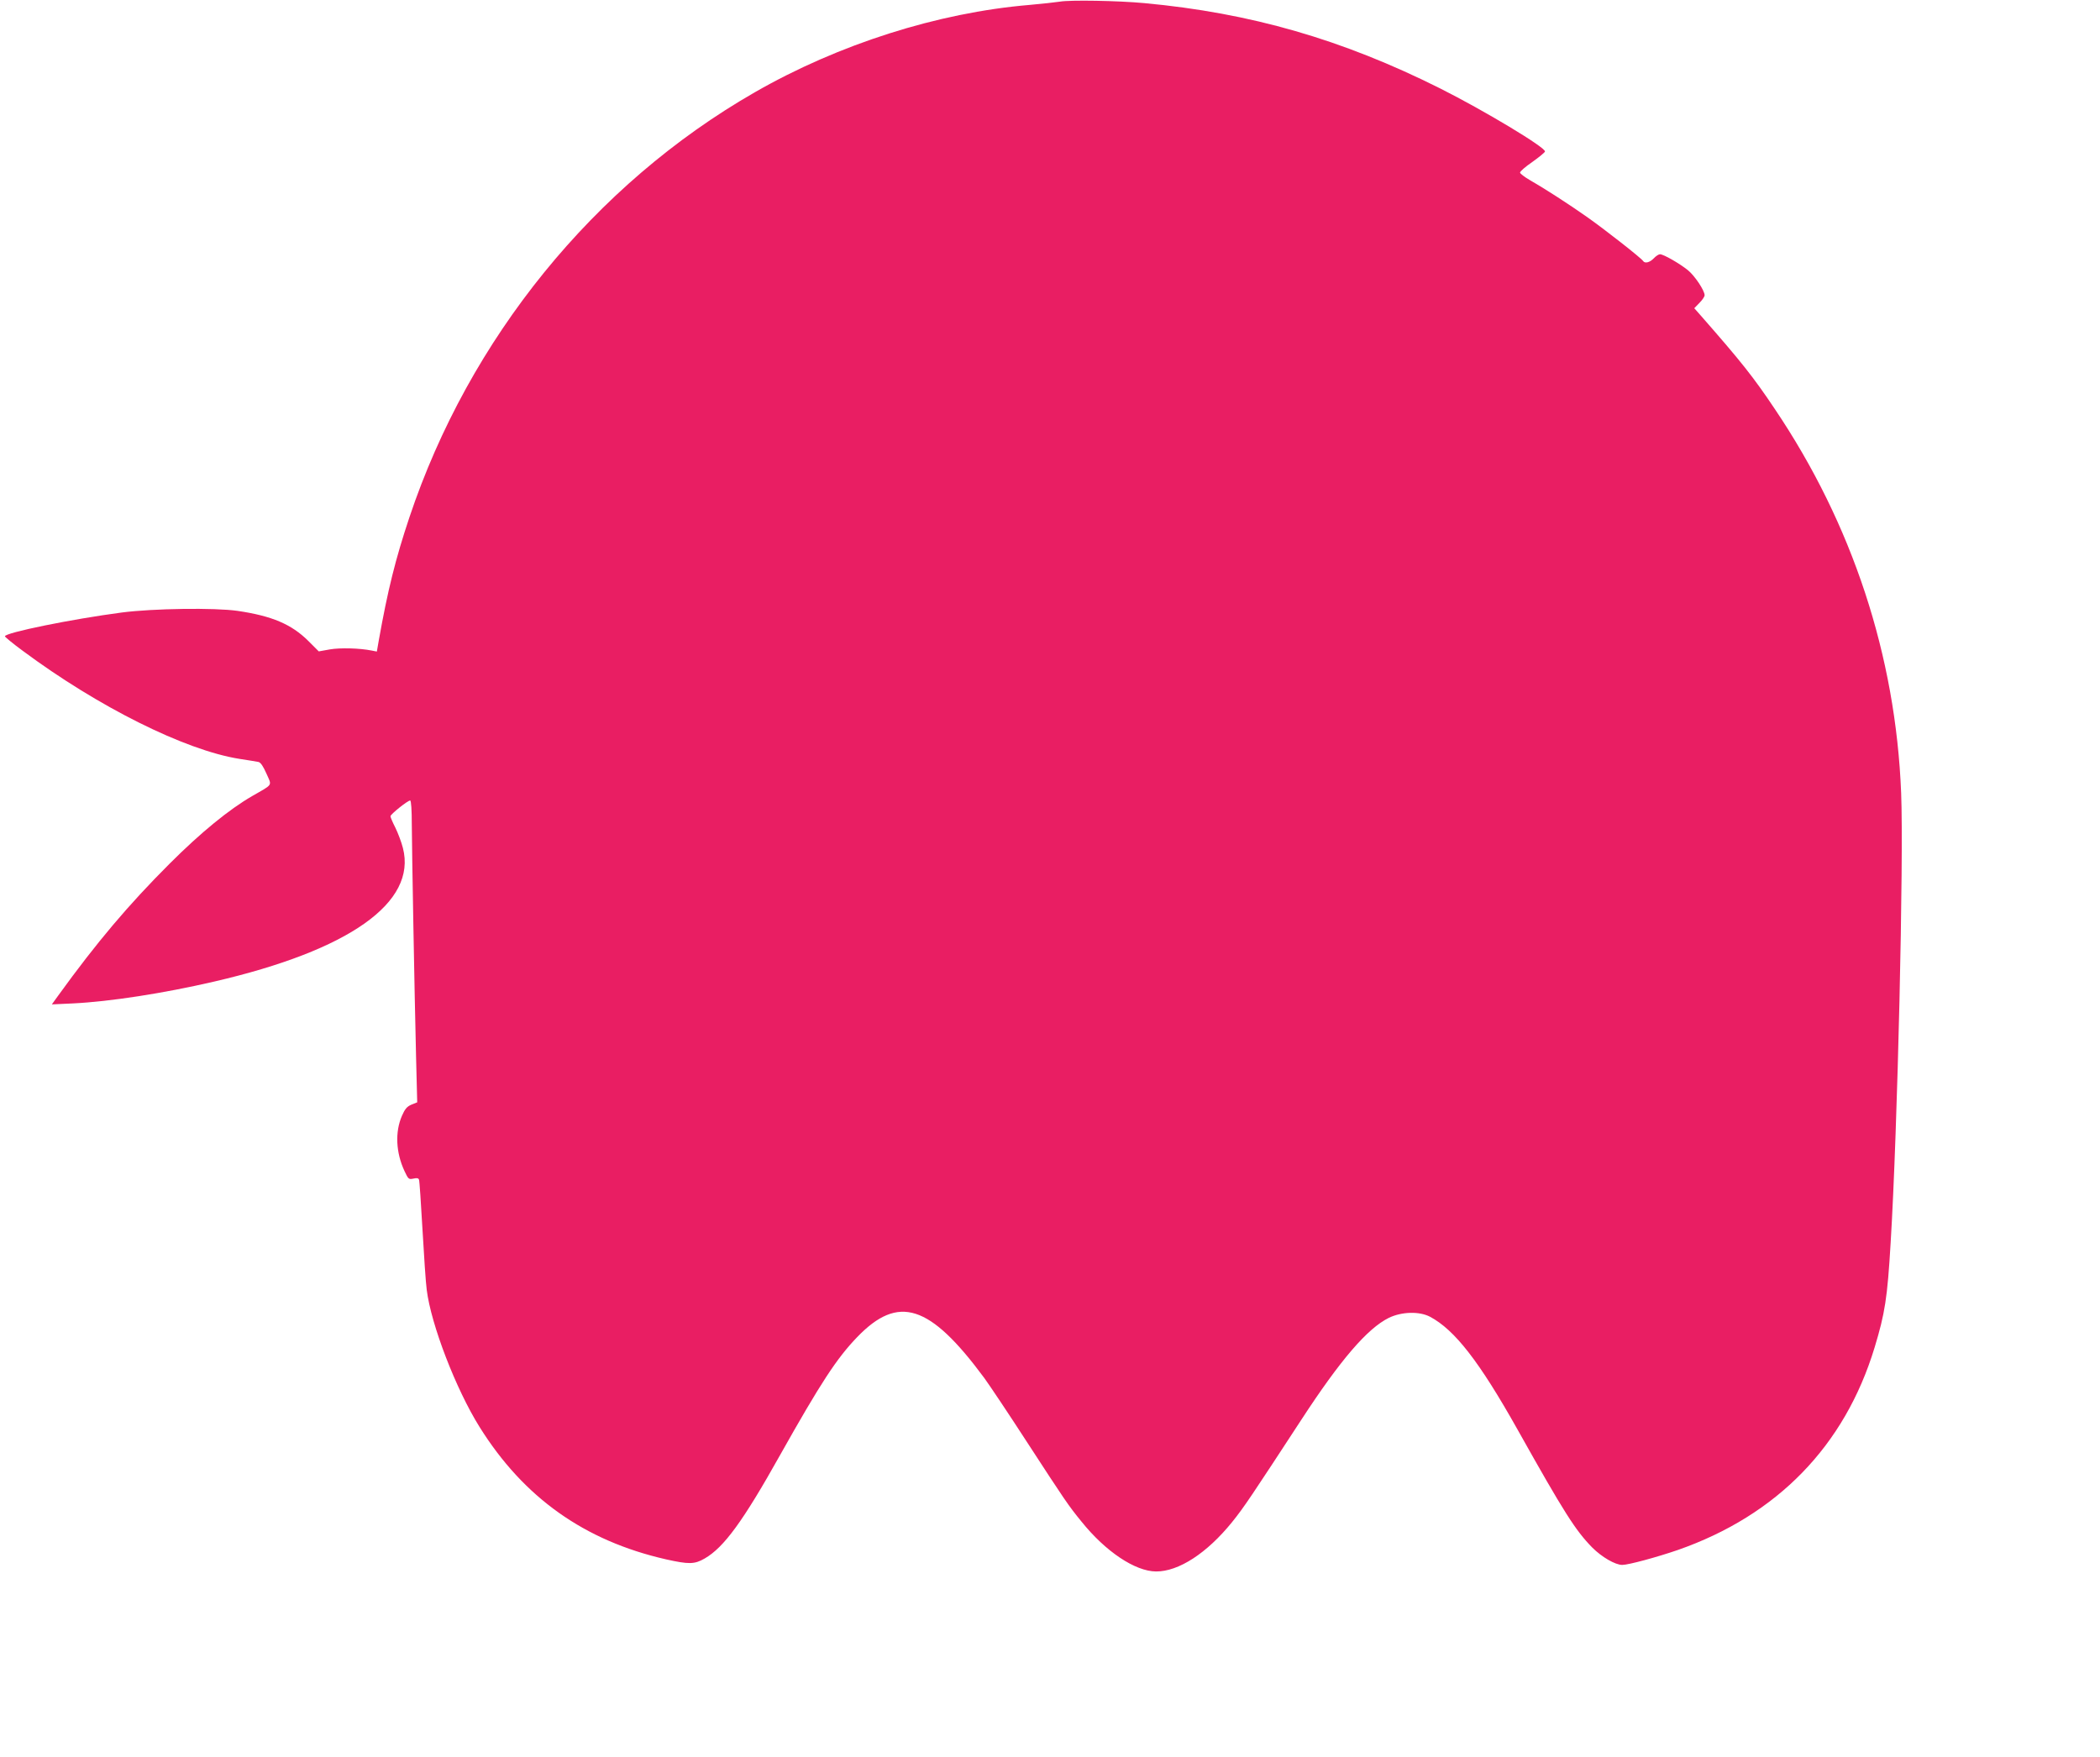
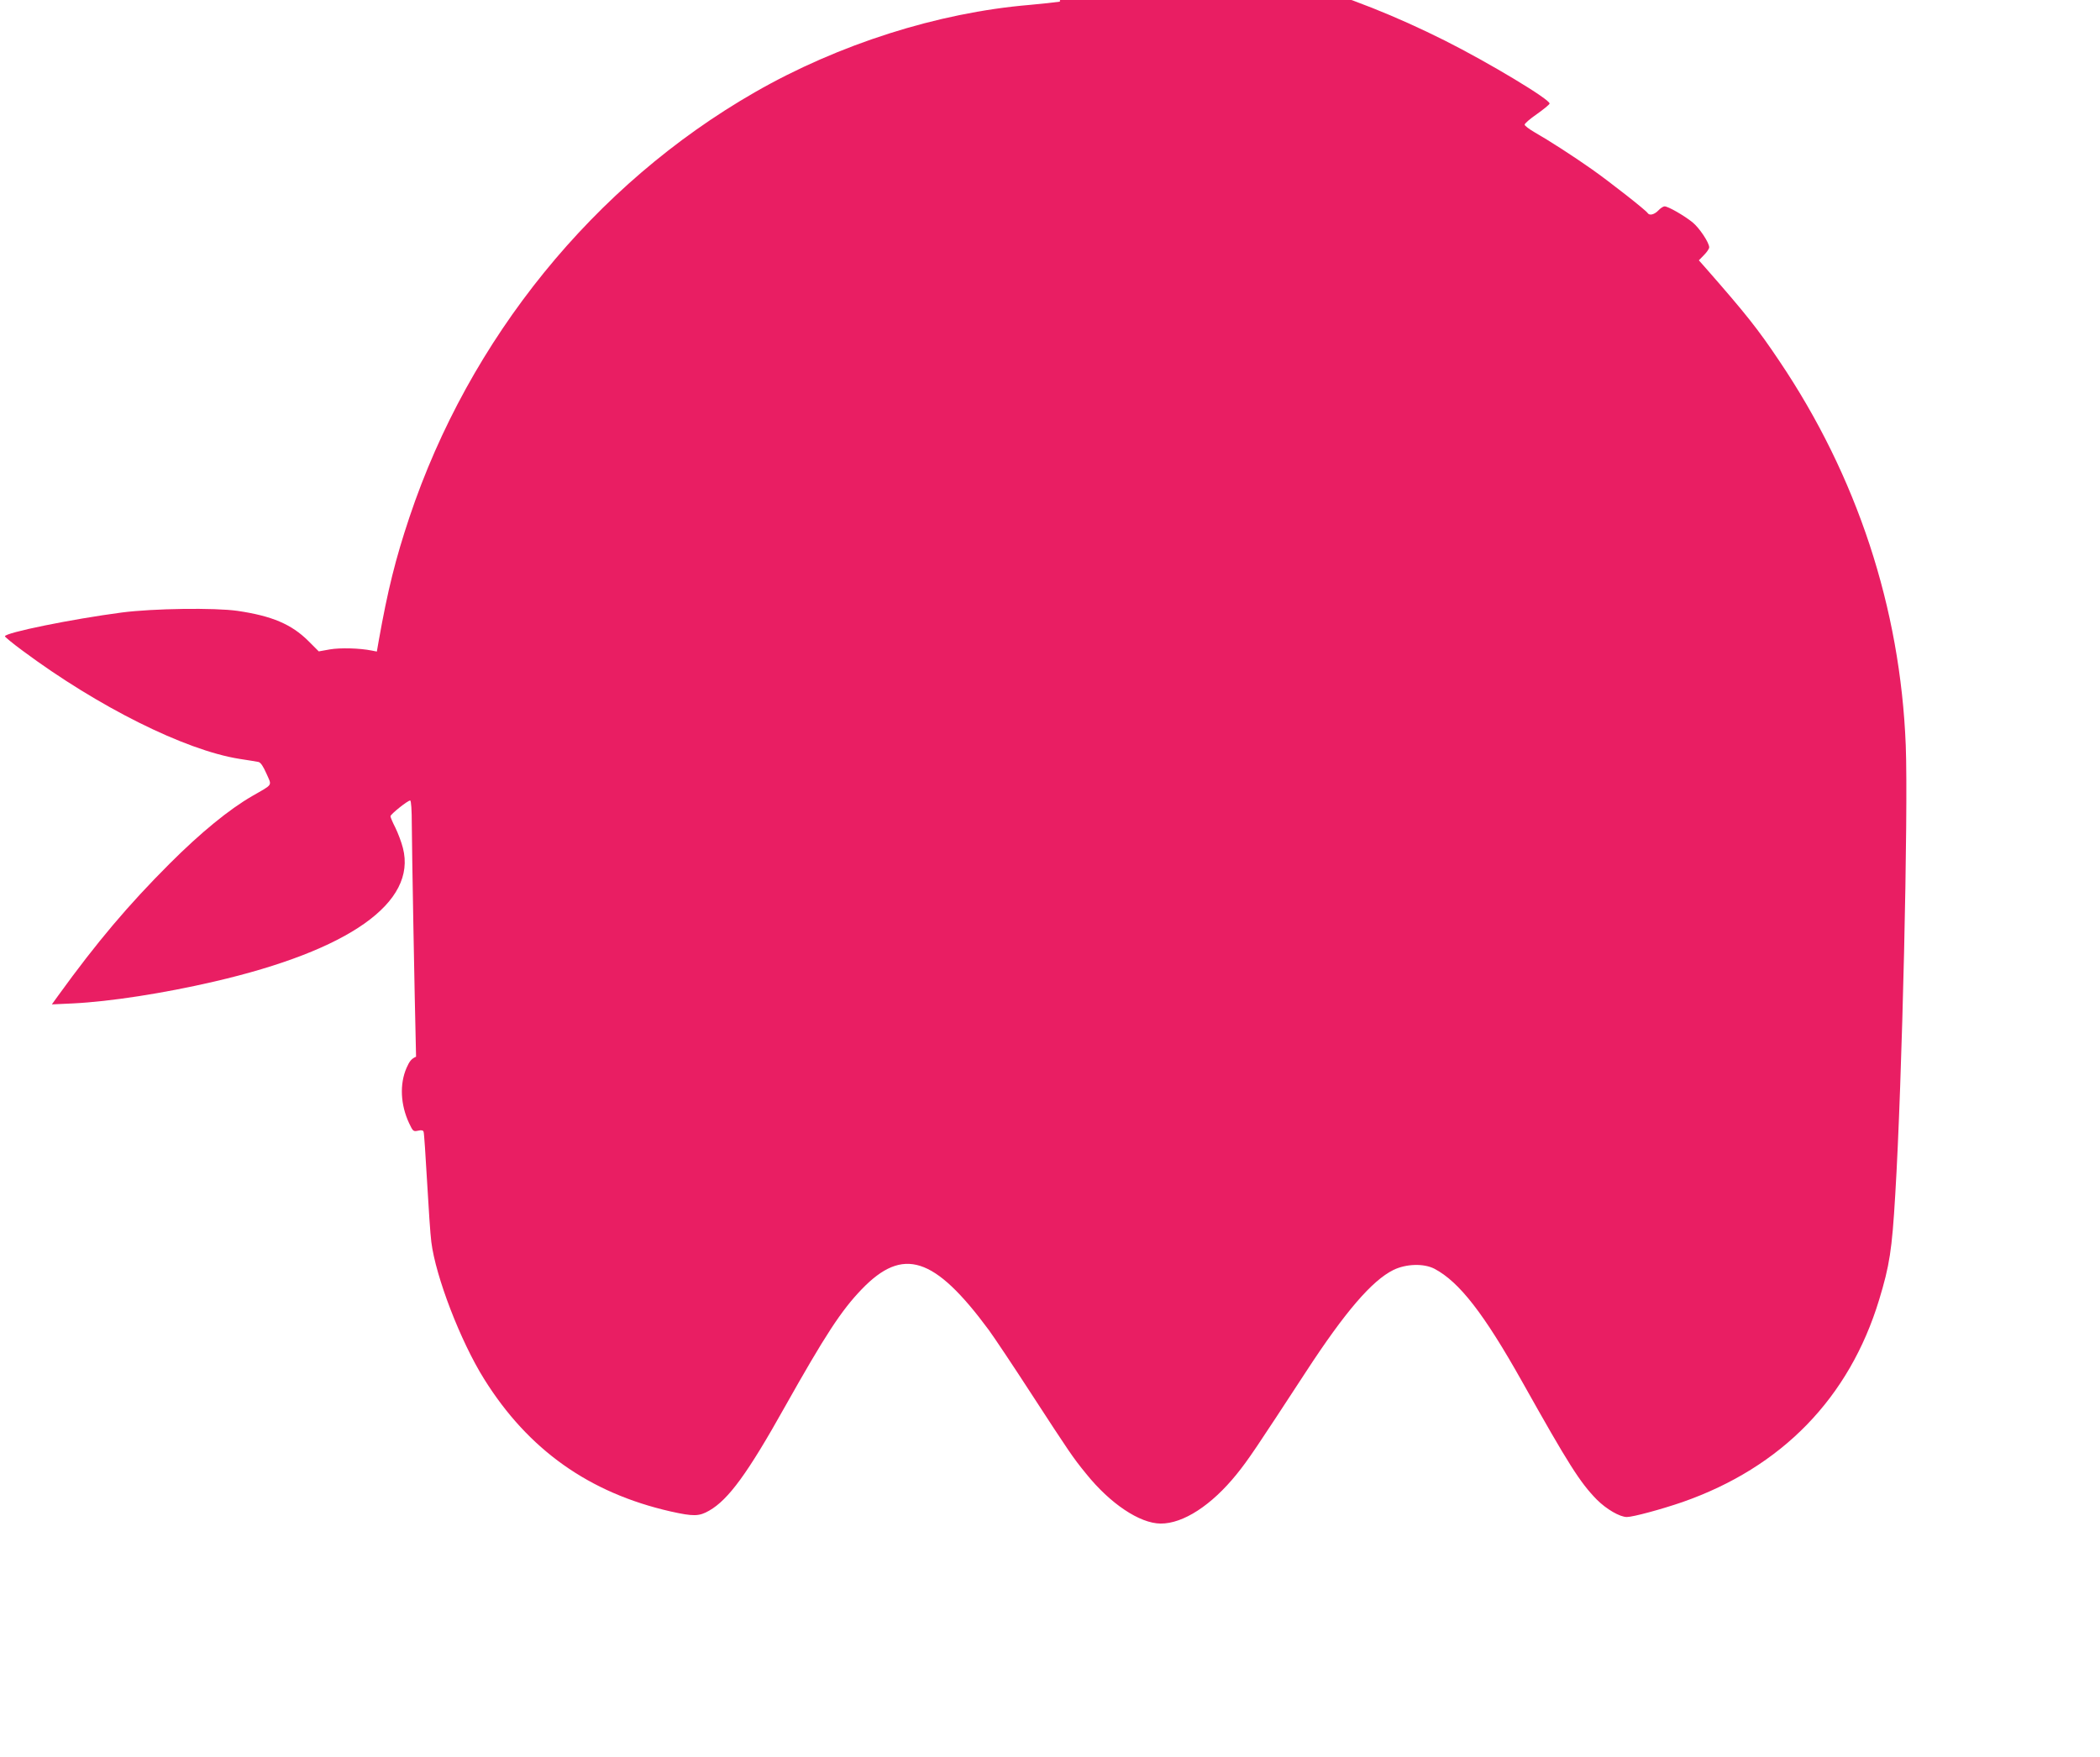
<svg xmlns="http://www.w3.org/2000/svg" version="1.0" width="1280pt" height="1071pt" viewBox="0 0 1280 1071" preserveAspectRatio="xMidYMid meet">
  <g transform="translate(0,1071) scale(0.1,-0.1)" fill="#e91e63" stroke="none">
-     <path d="M6460 10700 c-25 -4 -108 -13 -185 -20 -559 -47 -1165 -240 -1675 -533 -979 -562 -1740 -1500 -2105 -2592 -84 -251 -132 -444 -186 -748 l-12 -69 -31 6 c-74 15 -193 18 -256 7 l-67 -12 -64 64 c-102 101 -220 152 -431 183 -139 20 -514 15 -706 -10 -304 -40 -712 -123 -712 -145 0 -4 48 -44 108 -88 460 -342 989 -606 1320 -659 54 -8 106 -17 117 -19 14 -3 29 -26 49 -71 34 -77 43 -62 -87 -137 -140 -81 -312 -221 -503 -412 -252 -252 -444 -479 -679 -804 l-39 -54 129 6 c226 11 554 62 860 133 825 191 1236 482 1151 814 -9 36 -30 91 -46 124 -17 33 -30 64 -30 70 0 12 105 96 120 96 6 0 10 -57 10 -147 1 -169 16 -1004 26 -1415 l7 -278 -35 -14 c-28 -12 -40 -27 -58 -68 -43 -99 -37 -224 15 -336 24 -51 26 -53 55 -47 21 5 31 3 34 -7 3 -7 12 -143 21 -301 9 -159 20 -326 26 -370 26 -211 178 -606 322 -836 269 -431 640 -694 1136 -807 139 -31 174 -31 236 5 117 67 234 227 460 631 247 439 344 588 469 718 252 262 443 201 775 -248 30 -41 148 -217 260 -390 231 -355 252 -387 333 -486 147 -183 327 -303 454 -304 138 -1 311 112 463 300 73 90 121 163 423 625 238 365 402 556 533 621 78 38 186 41 251 7 151 -80 301 -273 535 -690 282 -503 352 -613 454 -717 58 -58 140 -106 183 -106 38 0 211 47 339 91 606 212 1017 635 1199 1234 63 208 78 300 98 640 42 684 80 2336 64 2740 -33 837 -297 1640 -771 2343 -130 194 -202 285 -451 569 l-39 44 32 33 c17 17 31 38 31 46 0 29 -60 119 -102 153 -51 41 -148 97 -170 97 -8 0 -25 -11 -38 -25 -24 -25 -54 -33 -65 -16 -10 17 -236 194 -340 267 -112 79 -259 174 -350 226 -33 19 -60 40 -60 46 0 7 33 36 74 64 41 29 76 58 78 64 8 23 -374 252 -639 385 -597 299 -1155 460 -1803 520 -160 15 -454 20 -515 9z" />
+     <path d="M6460 10700 c-25 -4 -108 -13 -185 -20 -559 -47 -1165 -240 -1675 -533 -979 -562 -1740 -1500 -2105 -2592 -84 -251 -132 -444 -186 -748 l-12 -69 -31 6 c-74 15 -193 18 -256 7 l-67 -12 -64 64 c-102 101 -220 152 -431 183 -139 20 -514 15 -706 -10 -304 -40 -712 -123 -712 -145 0 -4 48 -44 108 -88 460 -342 989 -606 1320 -659 54 -8 106 -17 117 -19 14 -3 29 -26 49 -71 34 -77 43 -62 -87 -137 -140 -81 -312 -221 -503 -412 -252 -252 -444 -479 -679 -804 l-39 -54 129 6 c226 11 554 62 860 133 825 191 1236 482 1151 814 -9 36 -30 91 -46 124 -17 33 -30 64 -30 70 0 12 105 96 120 96 6 0 10 -57 10 -147 1 -169 16 -1004 26 -1415 c-28 -12 -40 -27 -58 -68 -43 -99 -37 -224 15 -336 24 -51 26 -53 55 -47 21 5 31 3 34 -7 3 -7 12 -143 21 -301 9 -159 20 -326 26 -370 26 -211 178 -606 322 -836 269 -431 640 -694 1136 -807 139 -31 174 -31 236 5 117 67 234 227 460 631 247 439 344 588 469 718 252 262 443 201 775 -248 30 -41 148 -217 260 -390 231 -355 252 -387 333 -486 147 -183 327 -303 454 -304 138 -1 311 112 463 300 73 90 121 163 423 625 238 365 402 556 533 621 78 38 186 41 251 7 151 -80 301 -273 535 -690 282 -503 352 -613 454 -717 58 -58 140 -106 183 -106 38 0 211 47 339 91 606 212 1017 635 1199 1234 63 208 78 300 98 640 42 684 80 2336 64 2740 -33 837 -297 1640 -771 2343 -130 194 -202 285 -451 569 l-39 44 32 33 c17 17 31 38 31 46 0 29 -60 119 -102 153 -51 41 -148 97 -170 97 -8 0 -25 -11 -38 -25 -24 -25 -54 -33 -65 -16 -10 17 -236 194 -340 267 -112 79 -259 174 -350 226 -33 19 -60 40 -60 46 0 7 33 36 74 64 41 29 76 58 78 64 8 23 -374 252 -639 385 -597 299 -1155 460 -1803 520 -160 15 -454 20 -515 9z" />
  </g>
</svg>